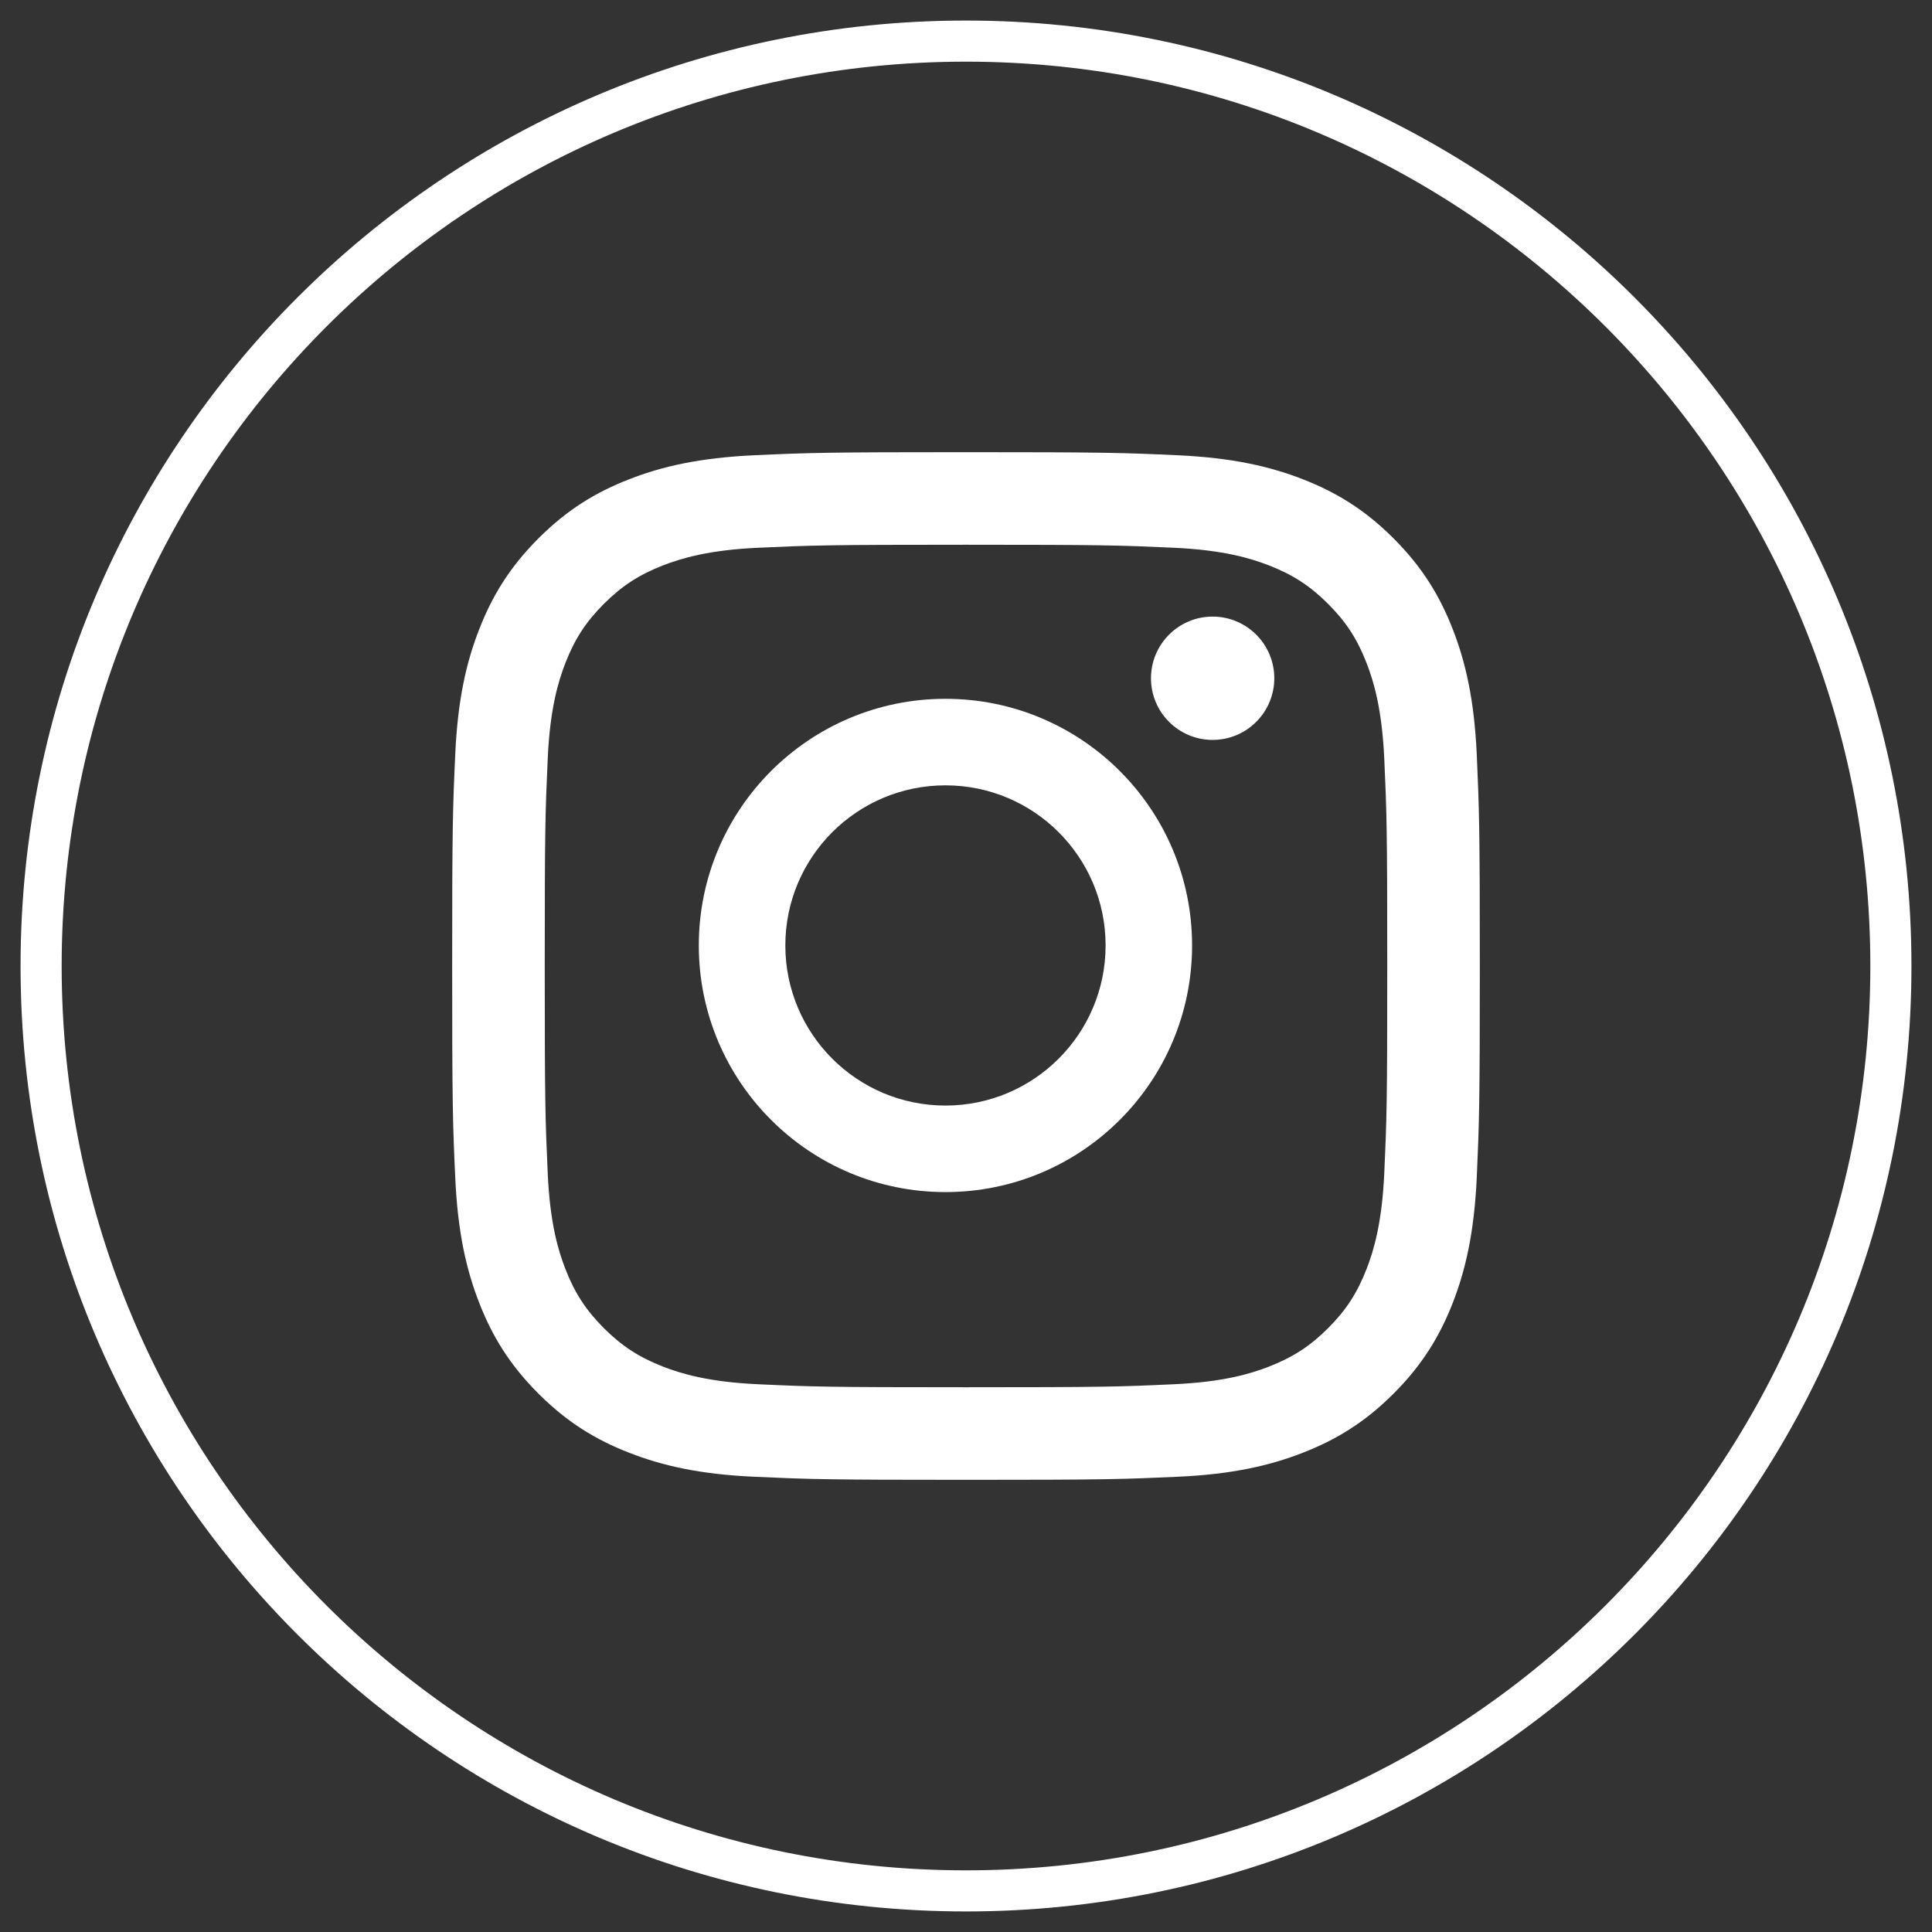
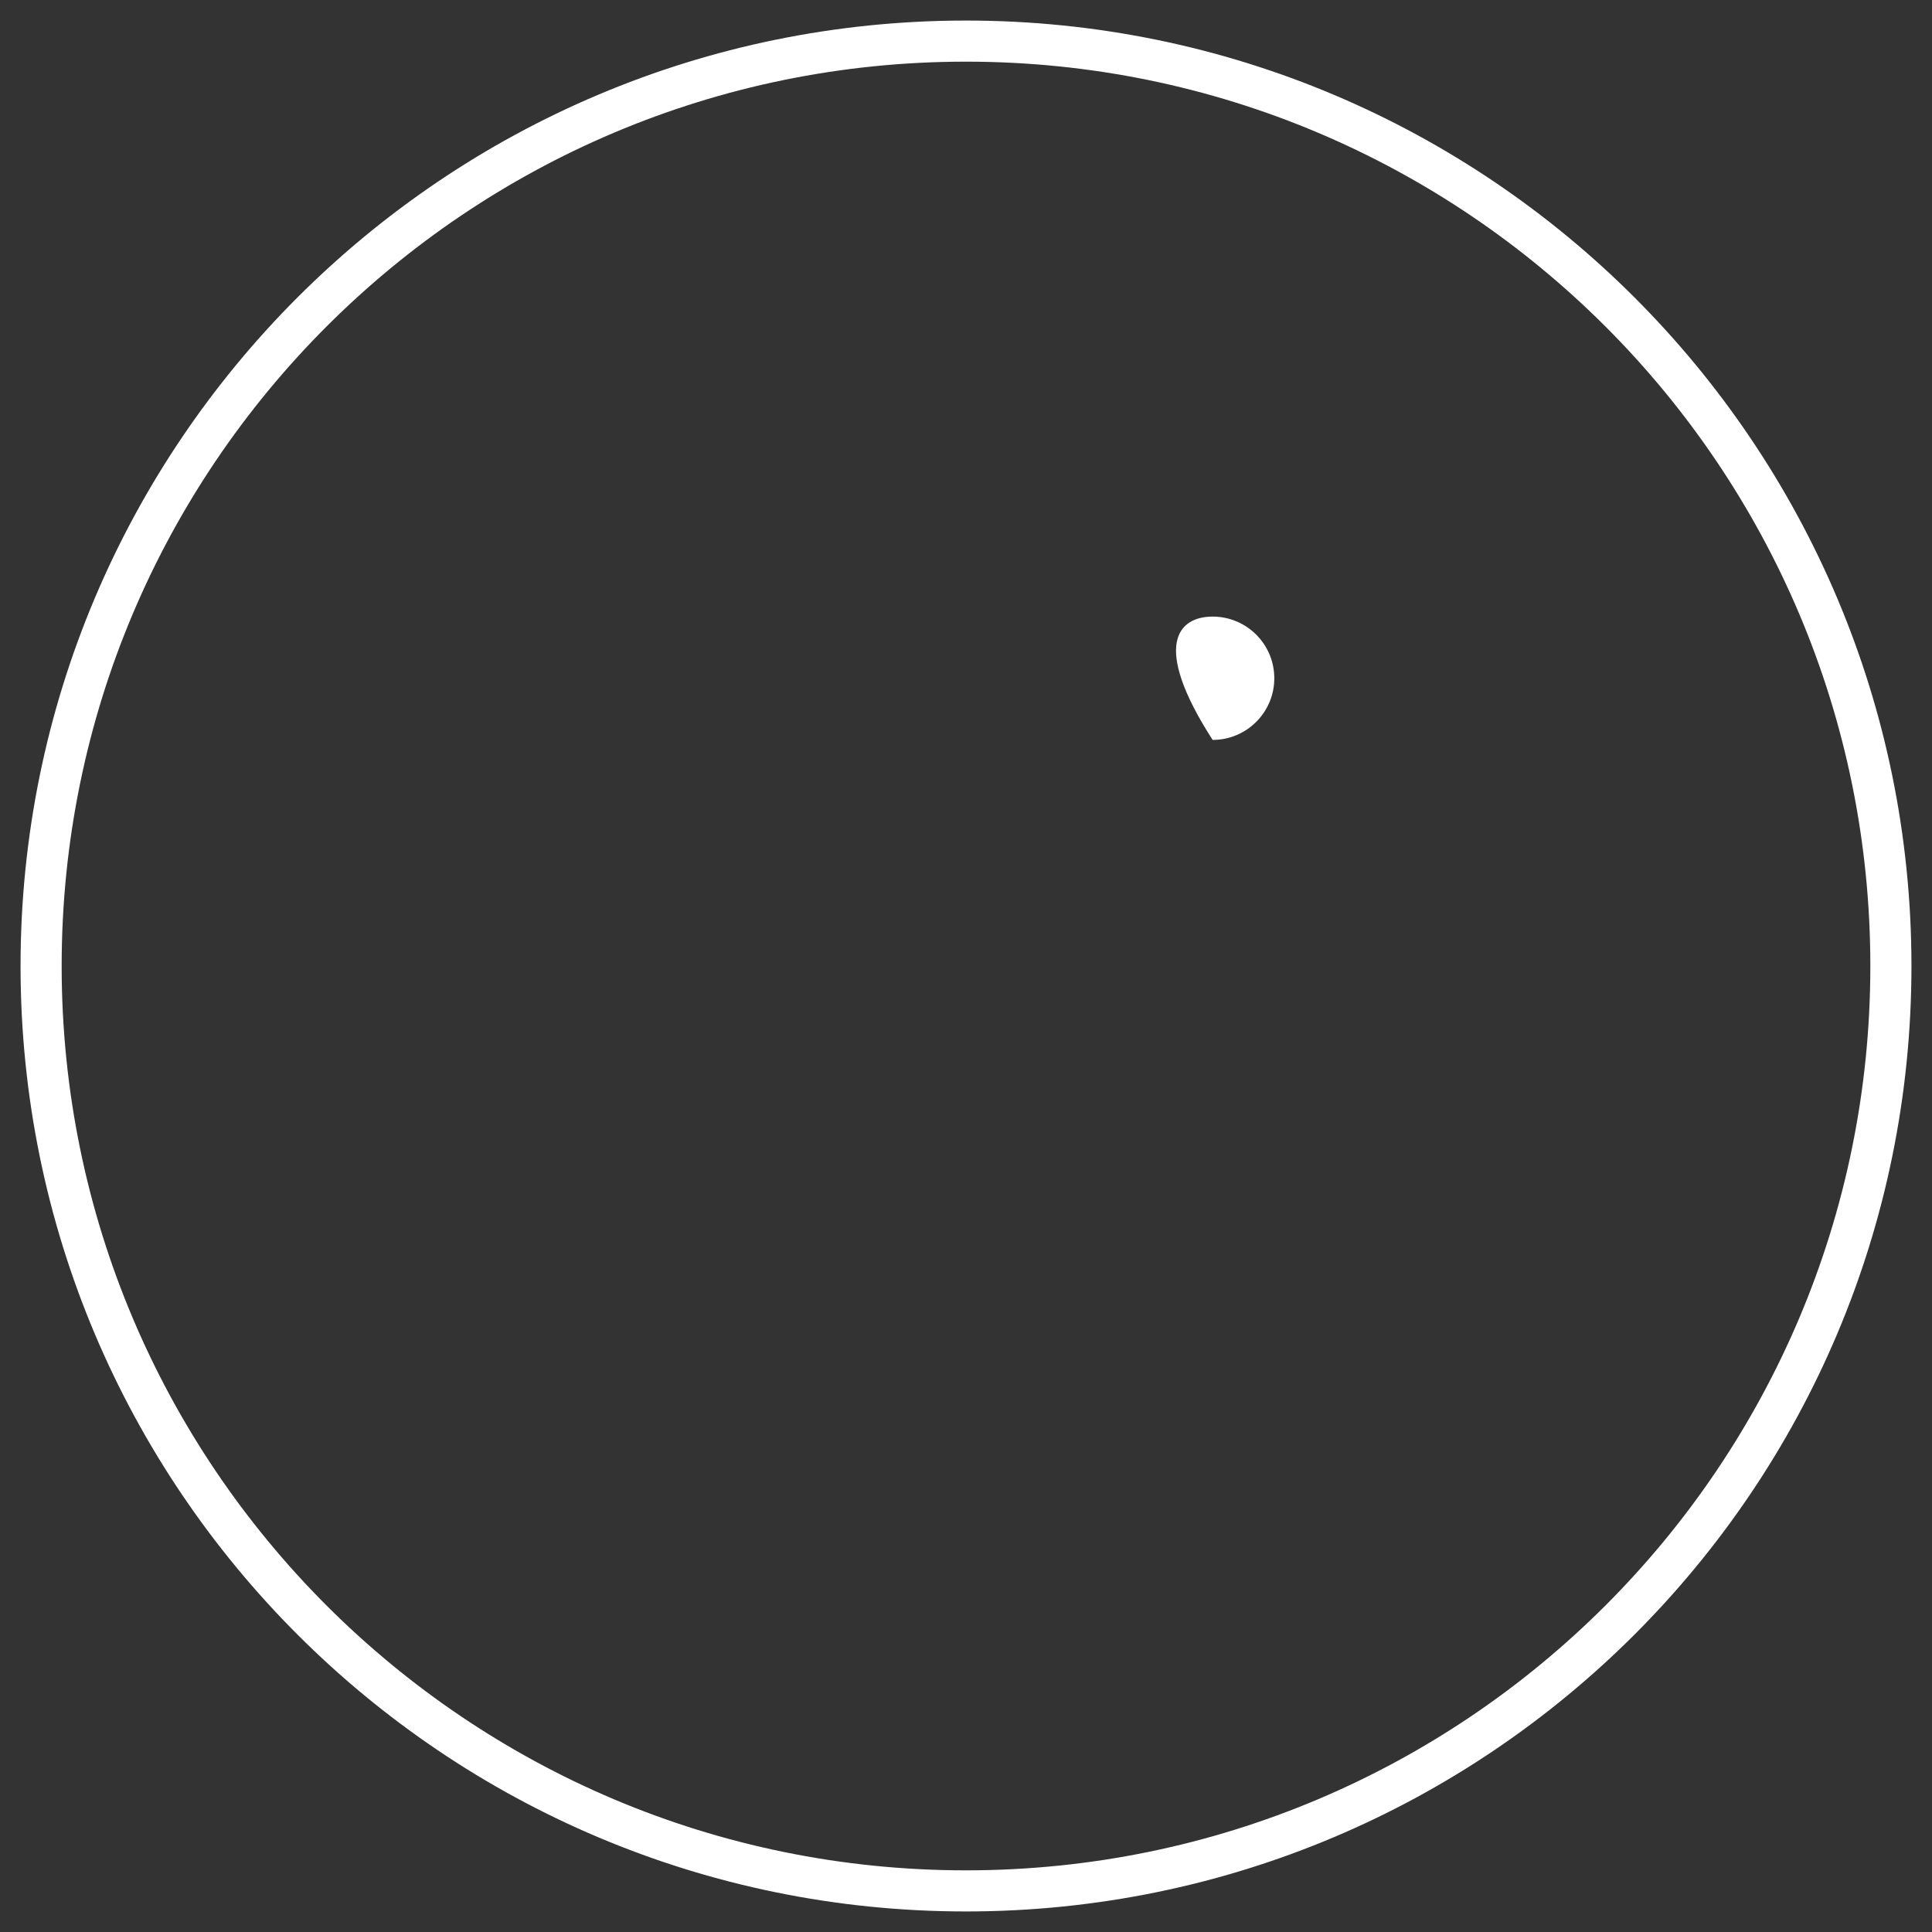
<svg xmlns="http://www.w3.org/2000/svg" width="47px" height="47px" viewBox="0 0 47 47" version="1.1">
  <rect x="0" y="0" width="47" height="47" fill="#333333" stroke="none" />
  <title>DBBCEE83-21EF-4AA5-B9C5-4DBCDC0C4922</title>
  <desc>Created with sketchtool.</desc>
  <g id="desktop" stroke="none" stroke-width="1" fill="none" fill-rule="evenodd">
    <g id="HOME" transform="translate(-862, -3237)">
      <g id="fotter" transform="translate(0, 3160)">
        <g id="instagram" transform="translate(863, 78)">
          <path d="M22.499,45 L22.499,45 C10.073,45 0,34.927 0,22.501 C0,10.073 10.073,0 22.499,0 C34.927,0 45,10.073 45,22.501 C45,34.927 34.927,45 22.499,45 Z" id="Stroke-5" stroke="#FFFFFF" />
-           <path d="M22.499,10 C19.106,10 18.679,10.014 17.346,10.075 C16.015,10.137 15.107,10.347 14.313,10.656 C13.49,10.975 12.792,11.403 12.098,12.098 C11.403,12.794 10.975,13.491 10.656,14.313 C10.346,15.108 10.135,16.016 10.075,17.346 C10.014,18.68 10,19.106 10,22.501 C10,25.896 10.014,26.321 10.075,27.654 C10.135,28.984 10.346,29.893 10.656,30.689 C10.975,31.51 11.403,32.208 12.098,32.902 C12.792,33.597 13.49,34.025 14.313,34.344 C15.107,34.653 16.015,34.865 17.346,34.925 C18.679,34.986 19.106,35 22.499,35 C25.894,35 26.32,34.986 27.653,34.925 C28.984,34.865 29.892,34.653 30.687,34.344 C31.509,34.025 32.208,33.597 32.902,32.902 C33.597,32.208 34.024,31.51 34.344,30.689 C34.653,29.893 34.863,28.984 34.925,27.654 C34.984,26.321 35,25.896 35,22.501 C35,19.106 34.984,18.68 34.925,17.346 C34.863,16.016 34.653,15.108 34.344,14.313 C34.024,13.491 33.597,12.794 32.902,12.098 C32.208,11.403 31.509,10.975 30.687,10.656 C29.892,10.347 28.984,10.137 27.653,10.075 C26.32,10.014 25.894,10 22.499,10 M22.499,12.252 C25.838,12.252 26.232,12.265 27.551,12.325 C28.769,12.38 29.432,12.585 29.872,12.755 C30.455,12.983 30.872,13.254 31.309,13.691 C31.746,14.128 32.017,14.544 32.244,15.128 C32.415,15.568 32.618,16.231 32.675,17.449 C32.735,18.767 32.748,19.162 32.748,22.501 C32.748,25.838 32.735,26.233 32.675,27.551 C32.618,28.769 32.415,29.432 32.244,29.872 C32.017,30.456 31.746,30.872 31.309,31.31 C30.872,31.746 30.455,32.017 29.872,32.245 C29.432,32.416 28.769,32.62 27.551,32.675 C26.232,32.736 25.838,32.748 22.499,32.748 C19.162,32.748 18.767,32.736 17.449,32.675 C16.231,32.62 15.568,32.416 15.127,32.245 C14.544,32.017 14.128,31.746 13.69,31.31 C13.254,30.872 12.982,30.456 12.755,29.872 C12.584,29.432 12.38,28.769 12.325,27.551 C12.265,26.233 12.252,25.838 12.252,22.501 C12.252,19.162 12.265,18.767 12.325,17.449 C12.38,16.231 12.584,15.568 12.755,15.128 C12.982,14.544 13.254,14.128 13.69,13.691 C14.128,13.254 14.544,12.983 15.127,12.755 C15.568,12.585 16.231,12.38 17.449,12.325 C18.767,12.265 19.162,12.252 22.499,12.252" id="Fill-7" fill="#FFFFFF" />
-           <path d="M22,25.895 C19.849,25.895 18.105,24.151 18.105,22 C18.105,19.849 19.849,18.105 22,18.105 C24.151,18.105 25.896,19.849 25.896,22 C25.896,24.151 24.151,25.895 22,25.895 M22,16 C18.686,16 16,18.686 16,22 C16,25.314 18.686,28 22,28 C25.314,28 28,25.314 28,22 C28,18.686 25.314,16 22,16" id="Fill-9" fill="#FFFFFF" />
-           <path d="M30,15.5 C30,16.328 29.328,17 28.5,17 C27.671,17 27,16.328 27,15.5 C27,14.672 27.671,14 28.5,14 C29.328,14 30,14.672 30,15.5" id="Fill-11" fill="#FFFFFF" />
+           <path d="M30,15.5 C30,16.328 29.328,17 28.5,17 C27,14.672 27.671,14 28.5,14 C29.328,14 30,14.672 30,15.5" id="Fill-11" fill="#FFFFFF" />
        </g>
      </g>
    </g>
  </g>
</svg>